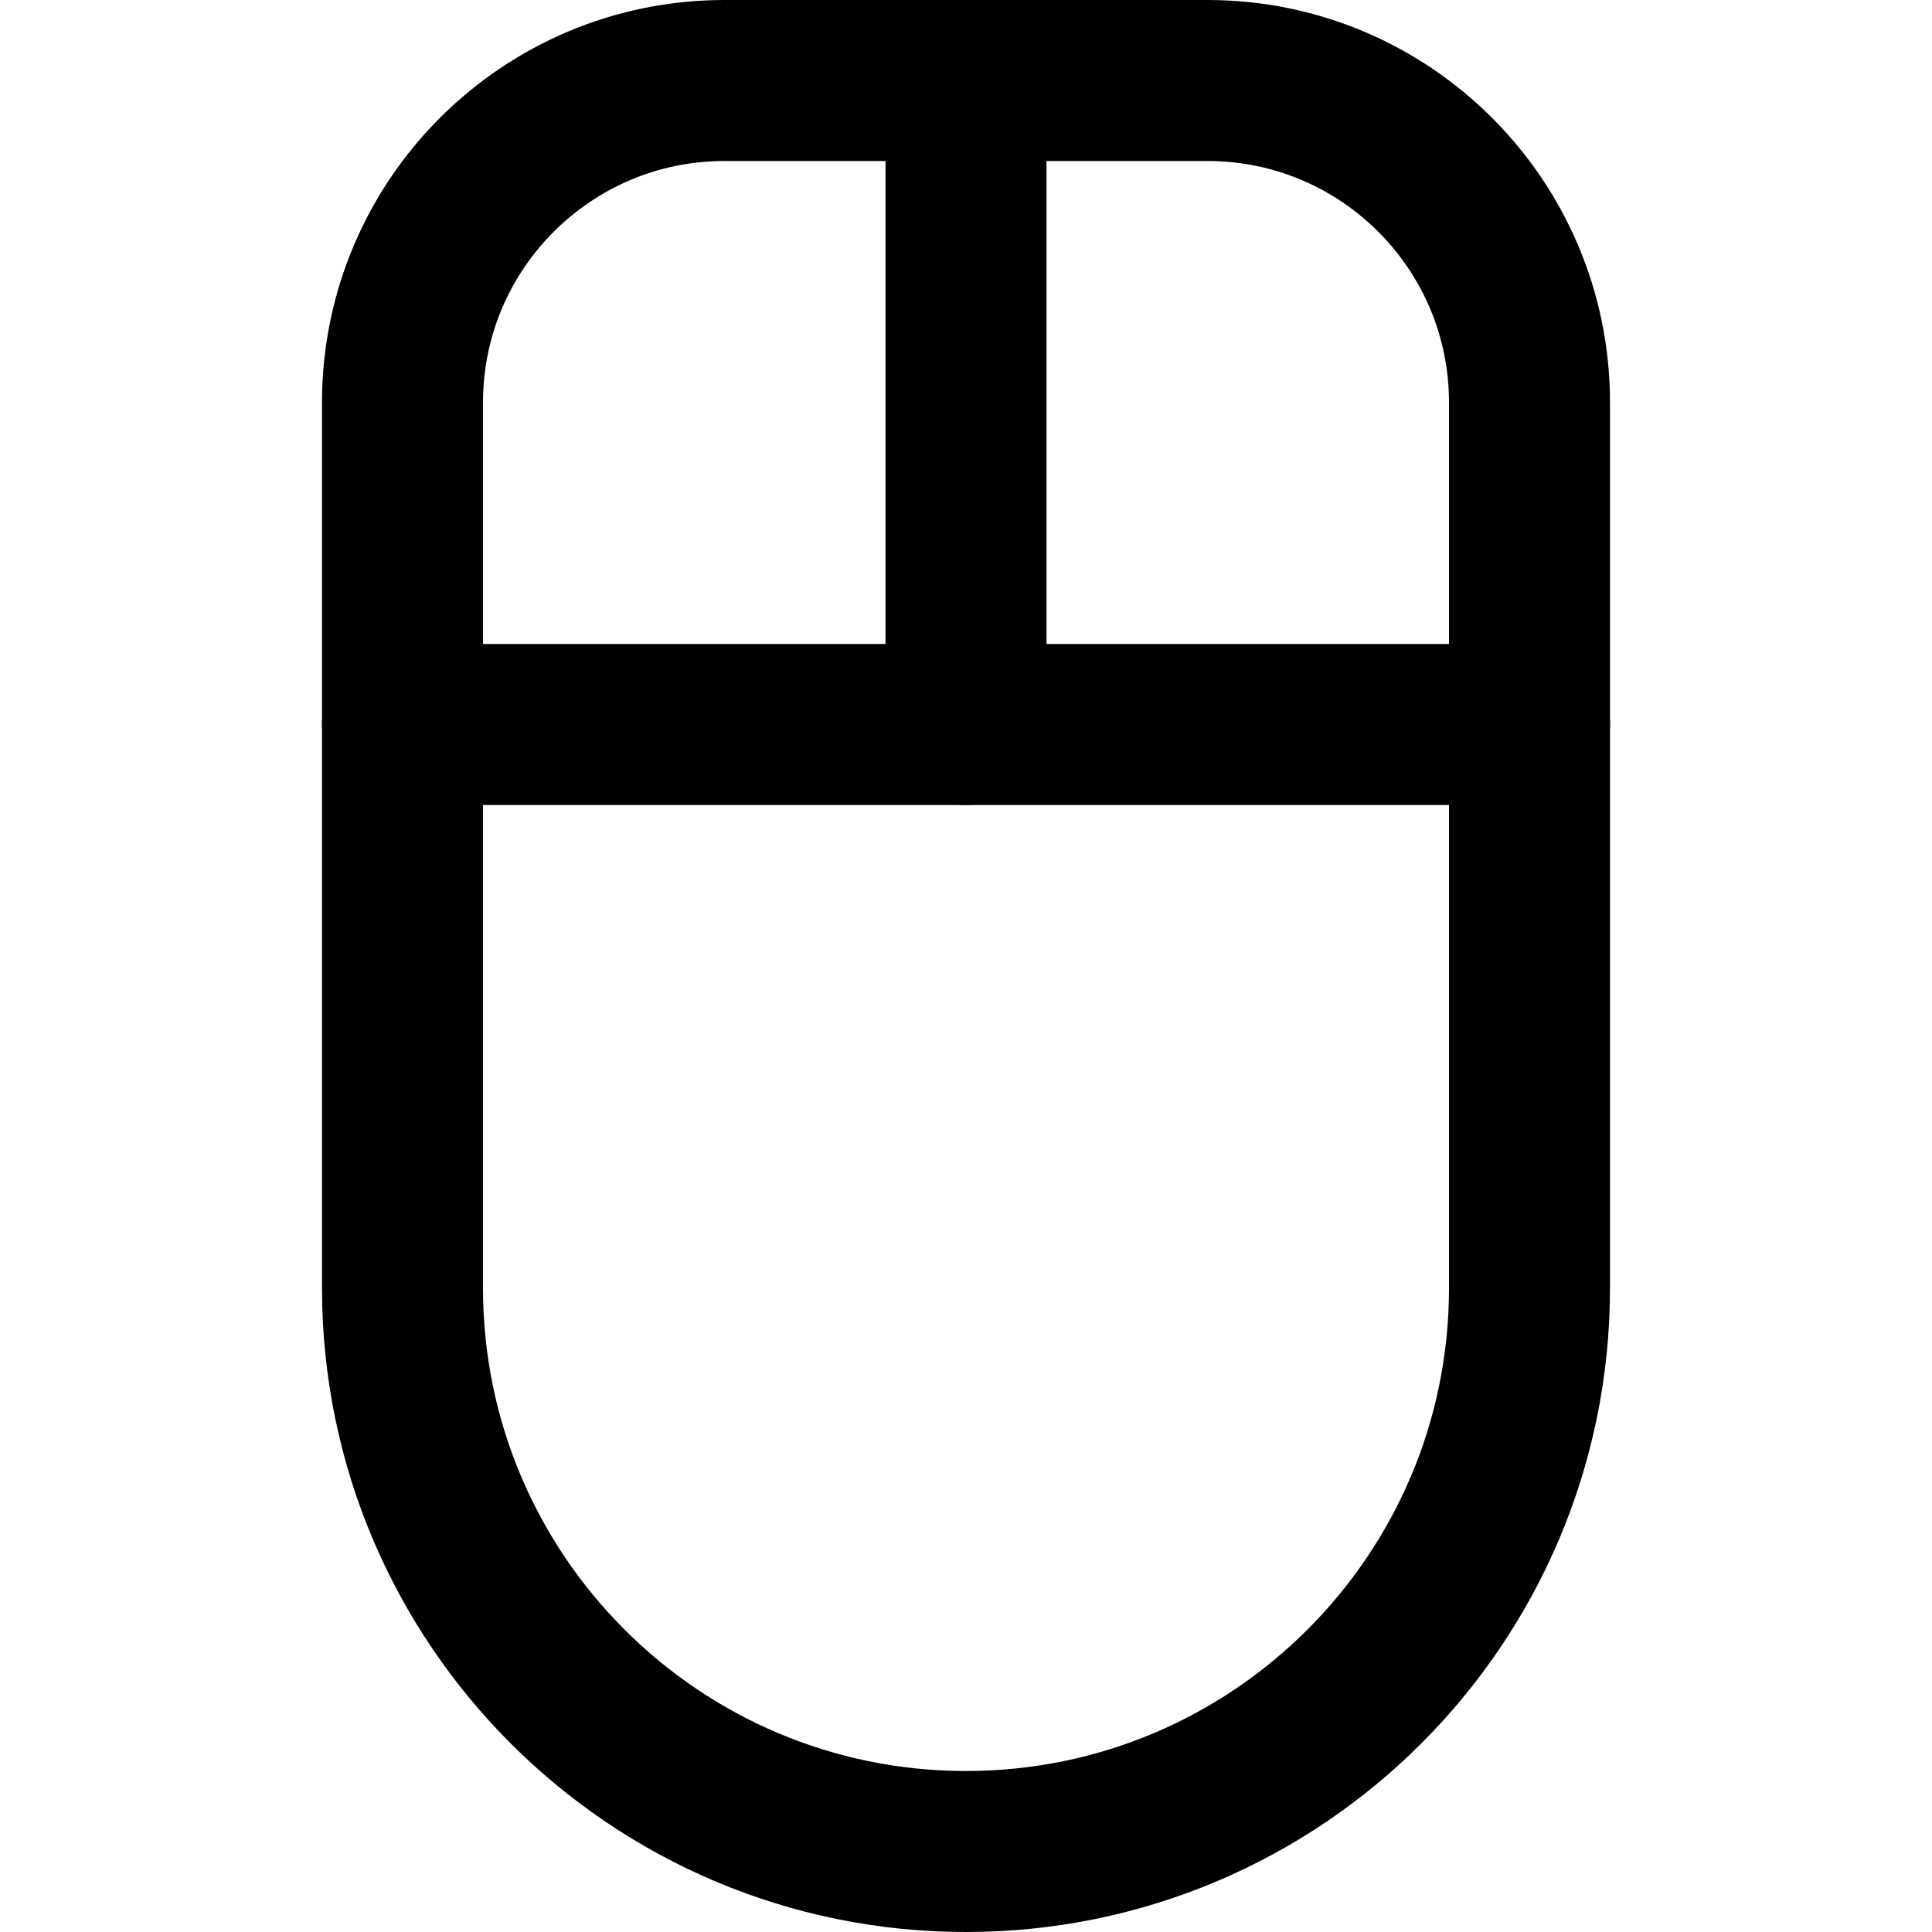
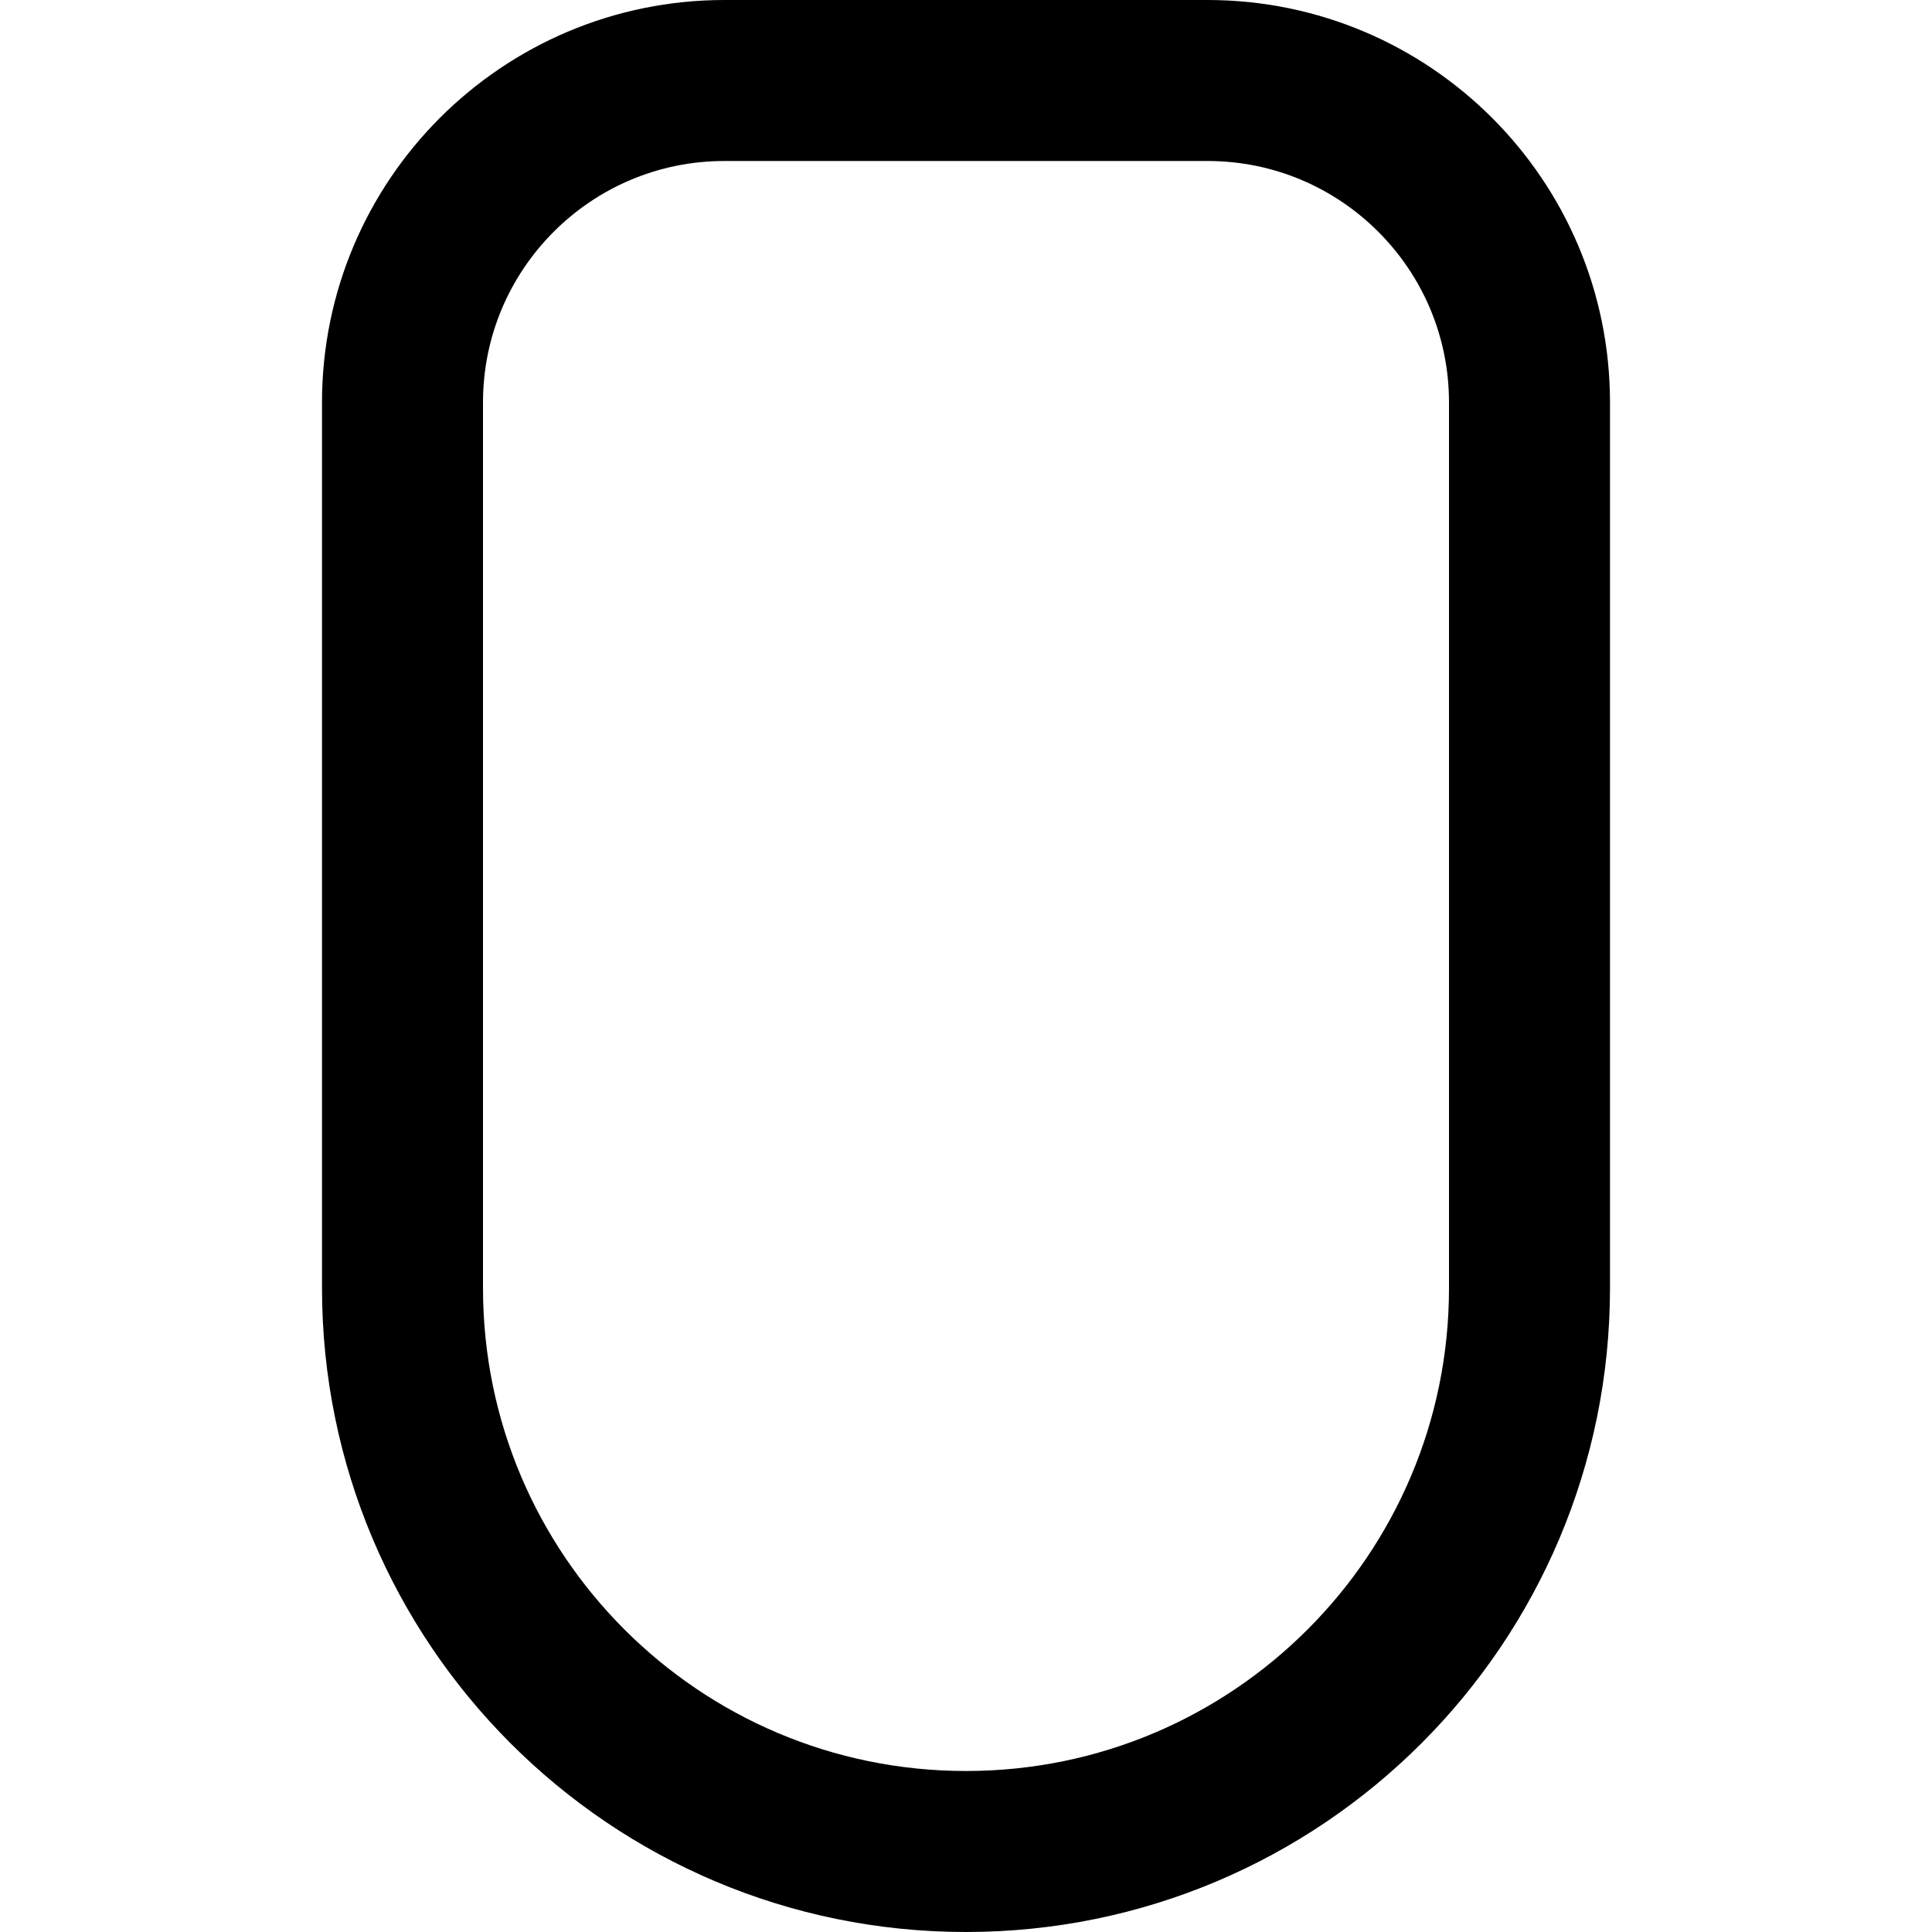
<svg xmlns="http://www.w3.org/2000/svg" enable-background="new 0 0 24 24" viewBox="0 0 24 24">
  <g style="fill:none;stroke:#000;stroke-width:2;stroke-linecap:round;stroke-linejoin:round;stroke-miterlimit:10">
-     <path d="m5 9h14" />
-     <path d="m12 1v8" />
    <path d="m12 23c-3.866 0-7-3.134-7-7v-11c0-2.209 1.791-4 4-4h6c2.209 0 4 1.791 4 4v11c0 3.866-3.134 7-7 7z" />
  </g>
</svg>